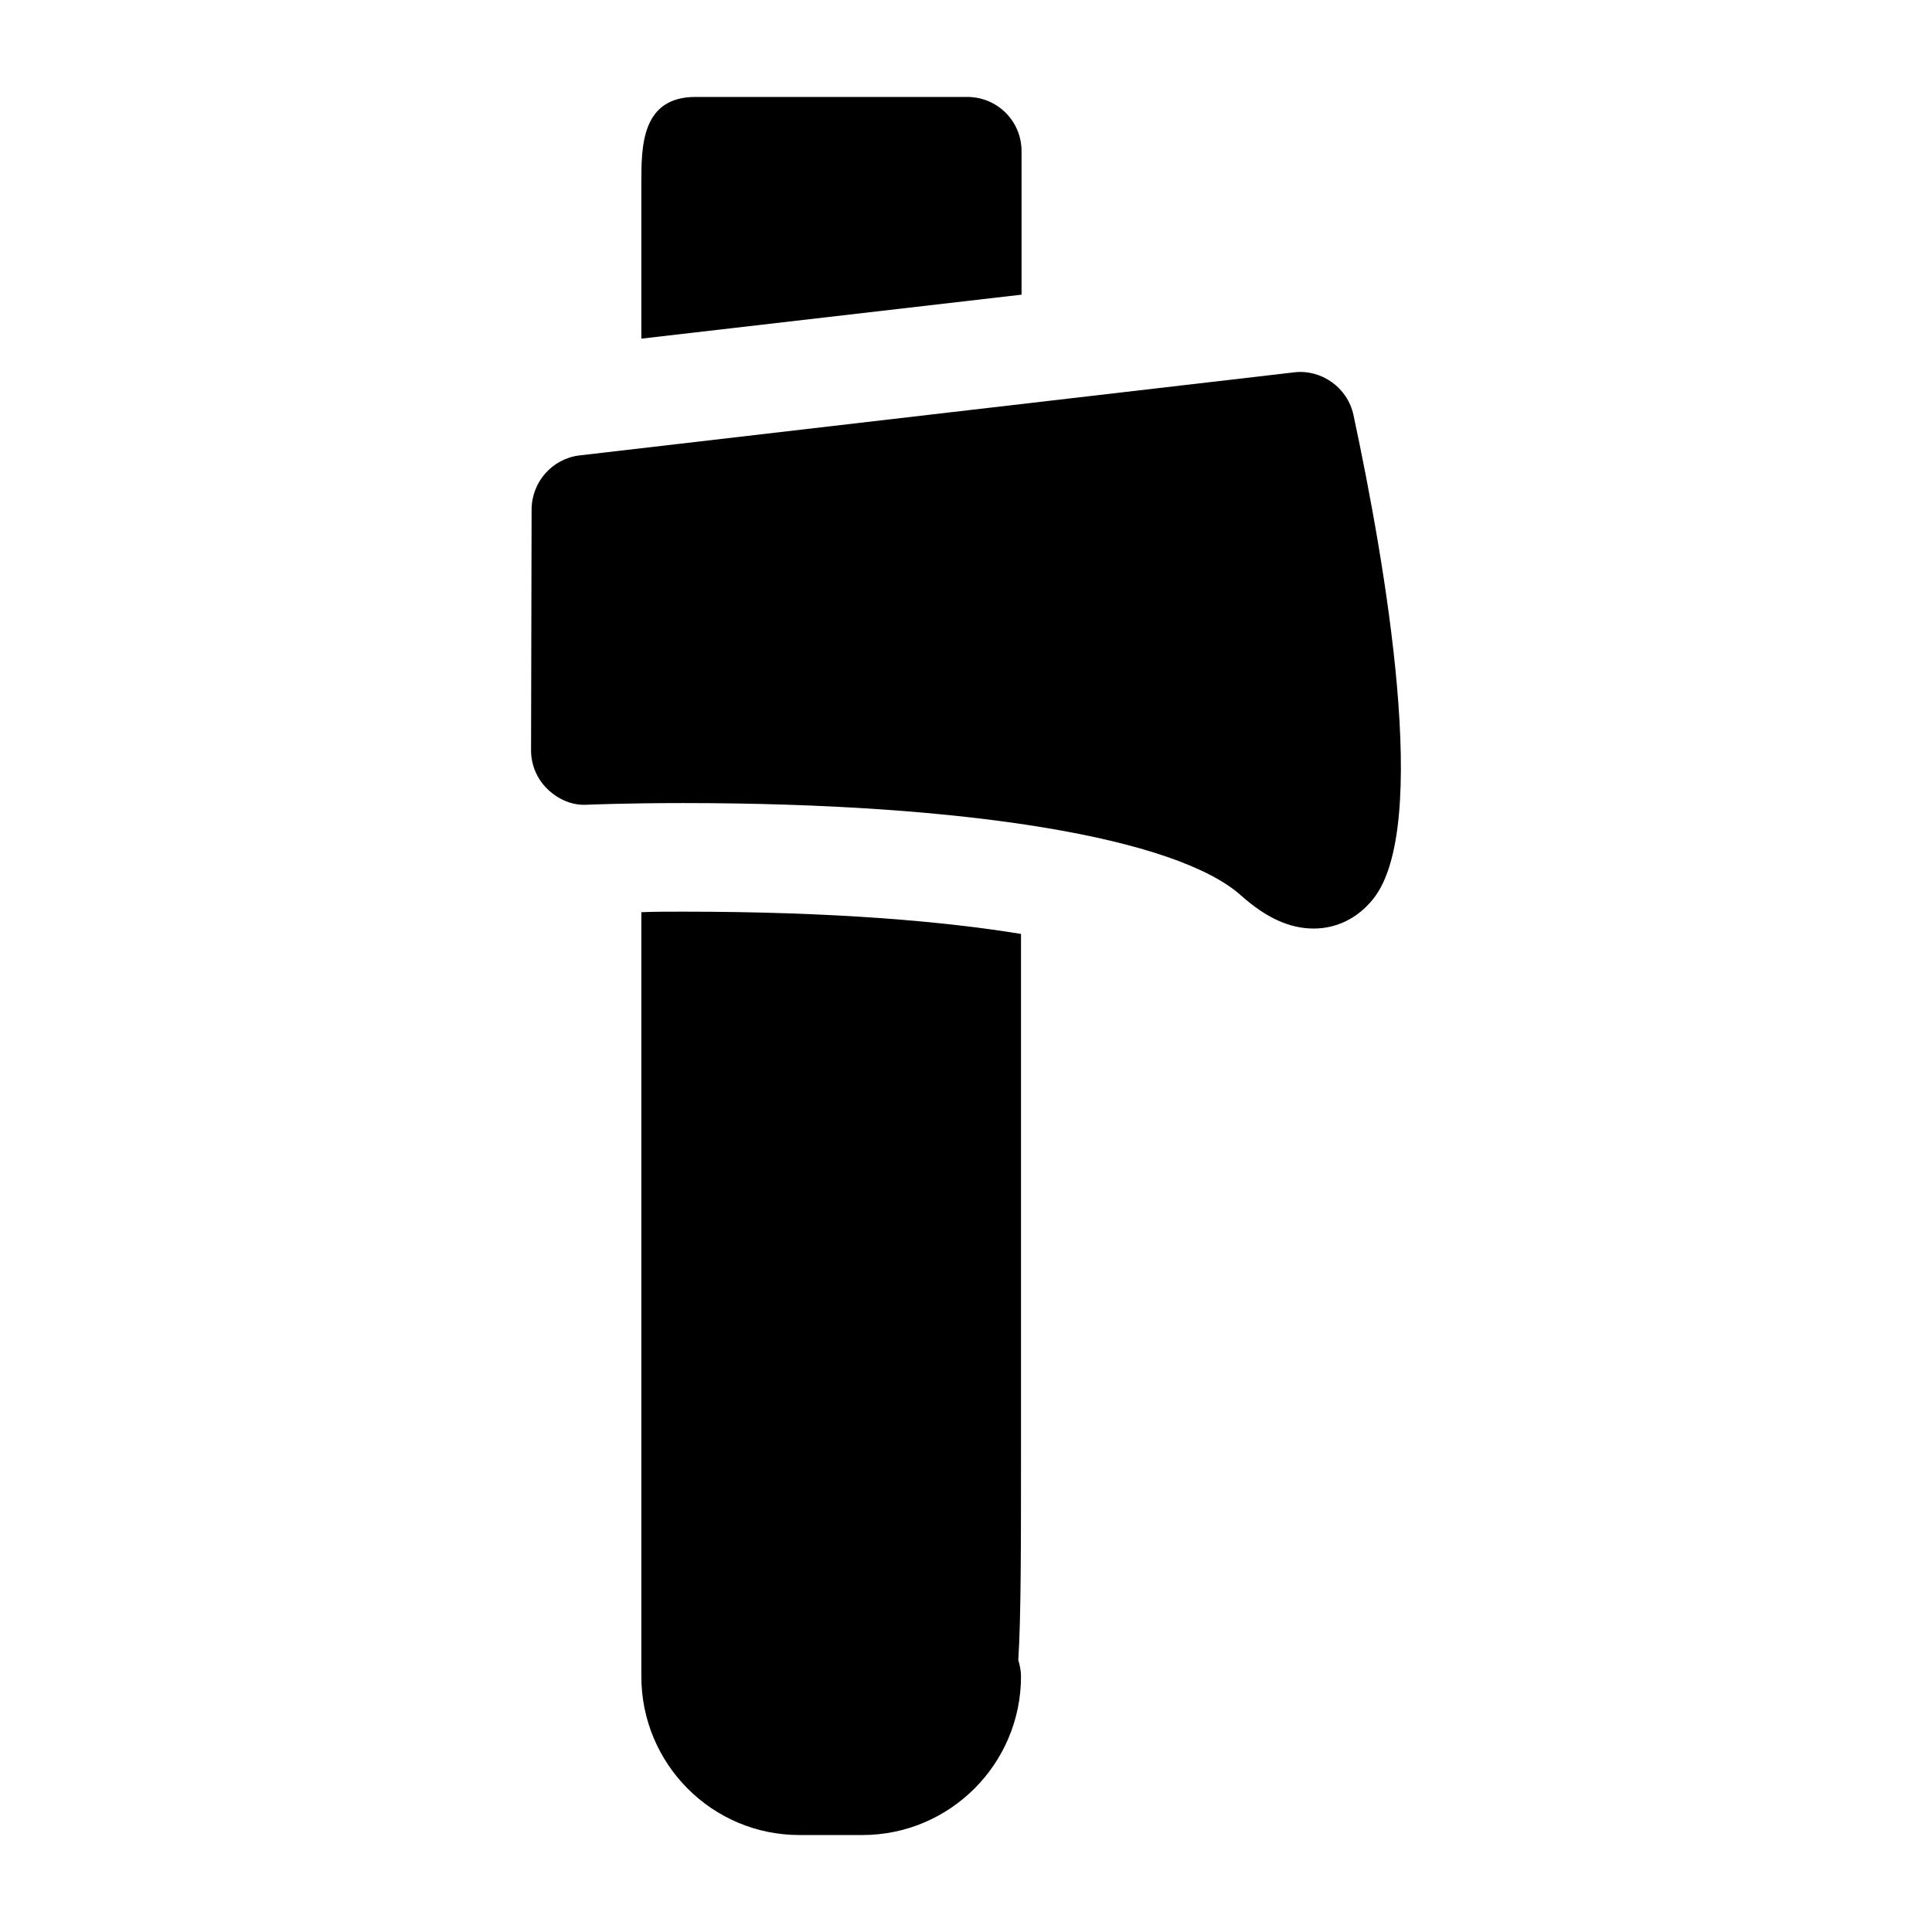
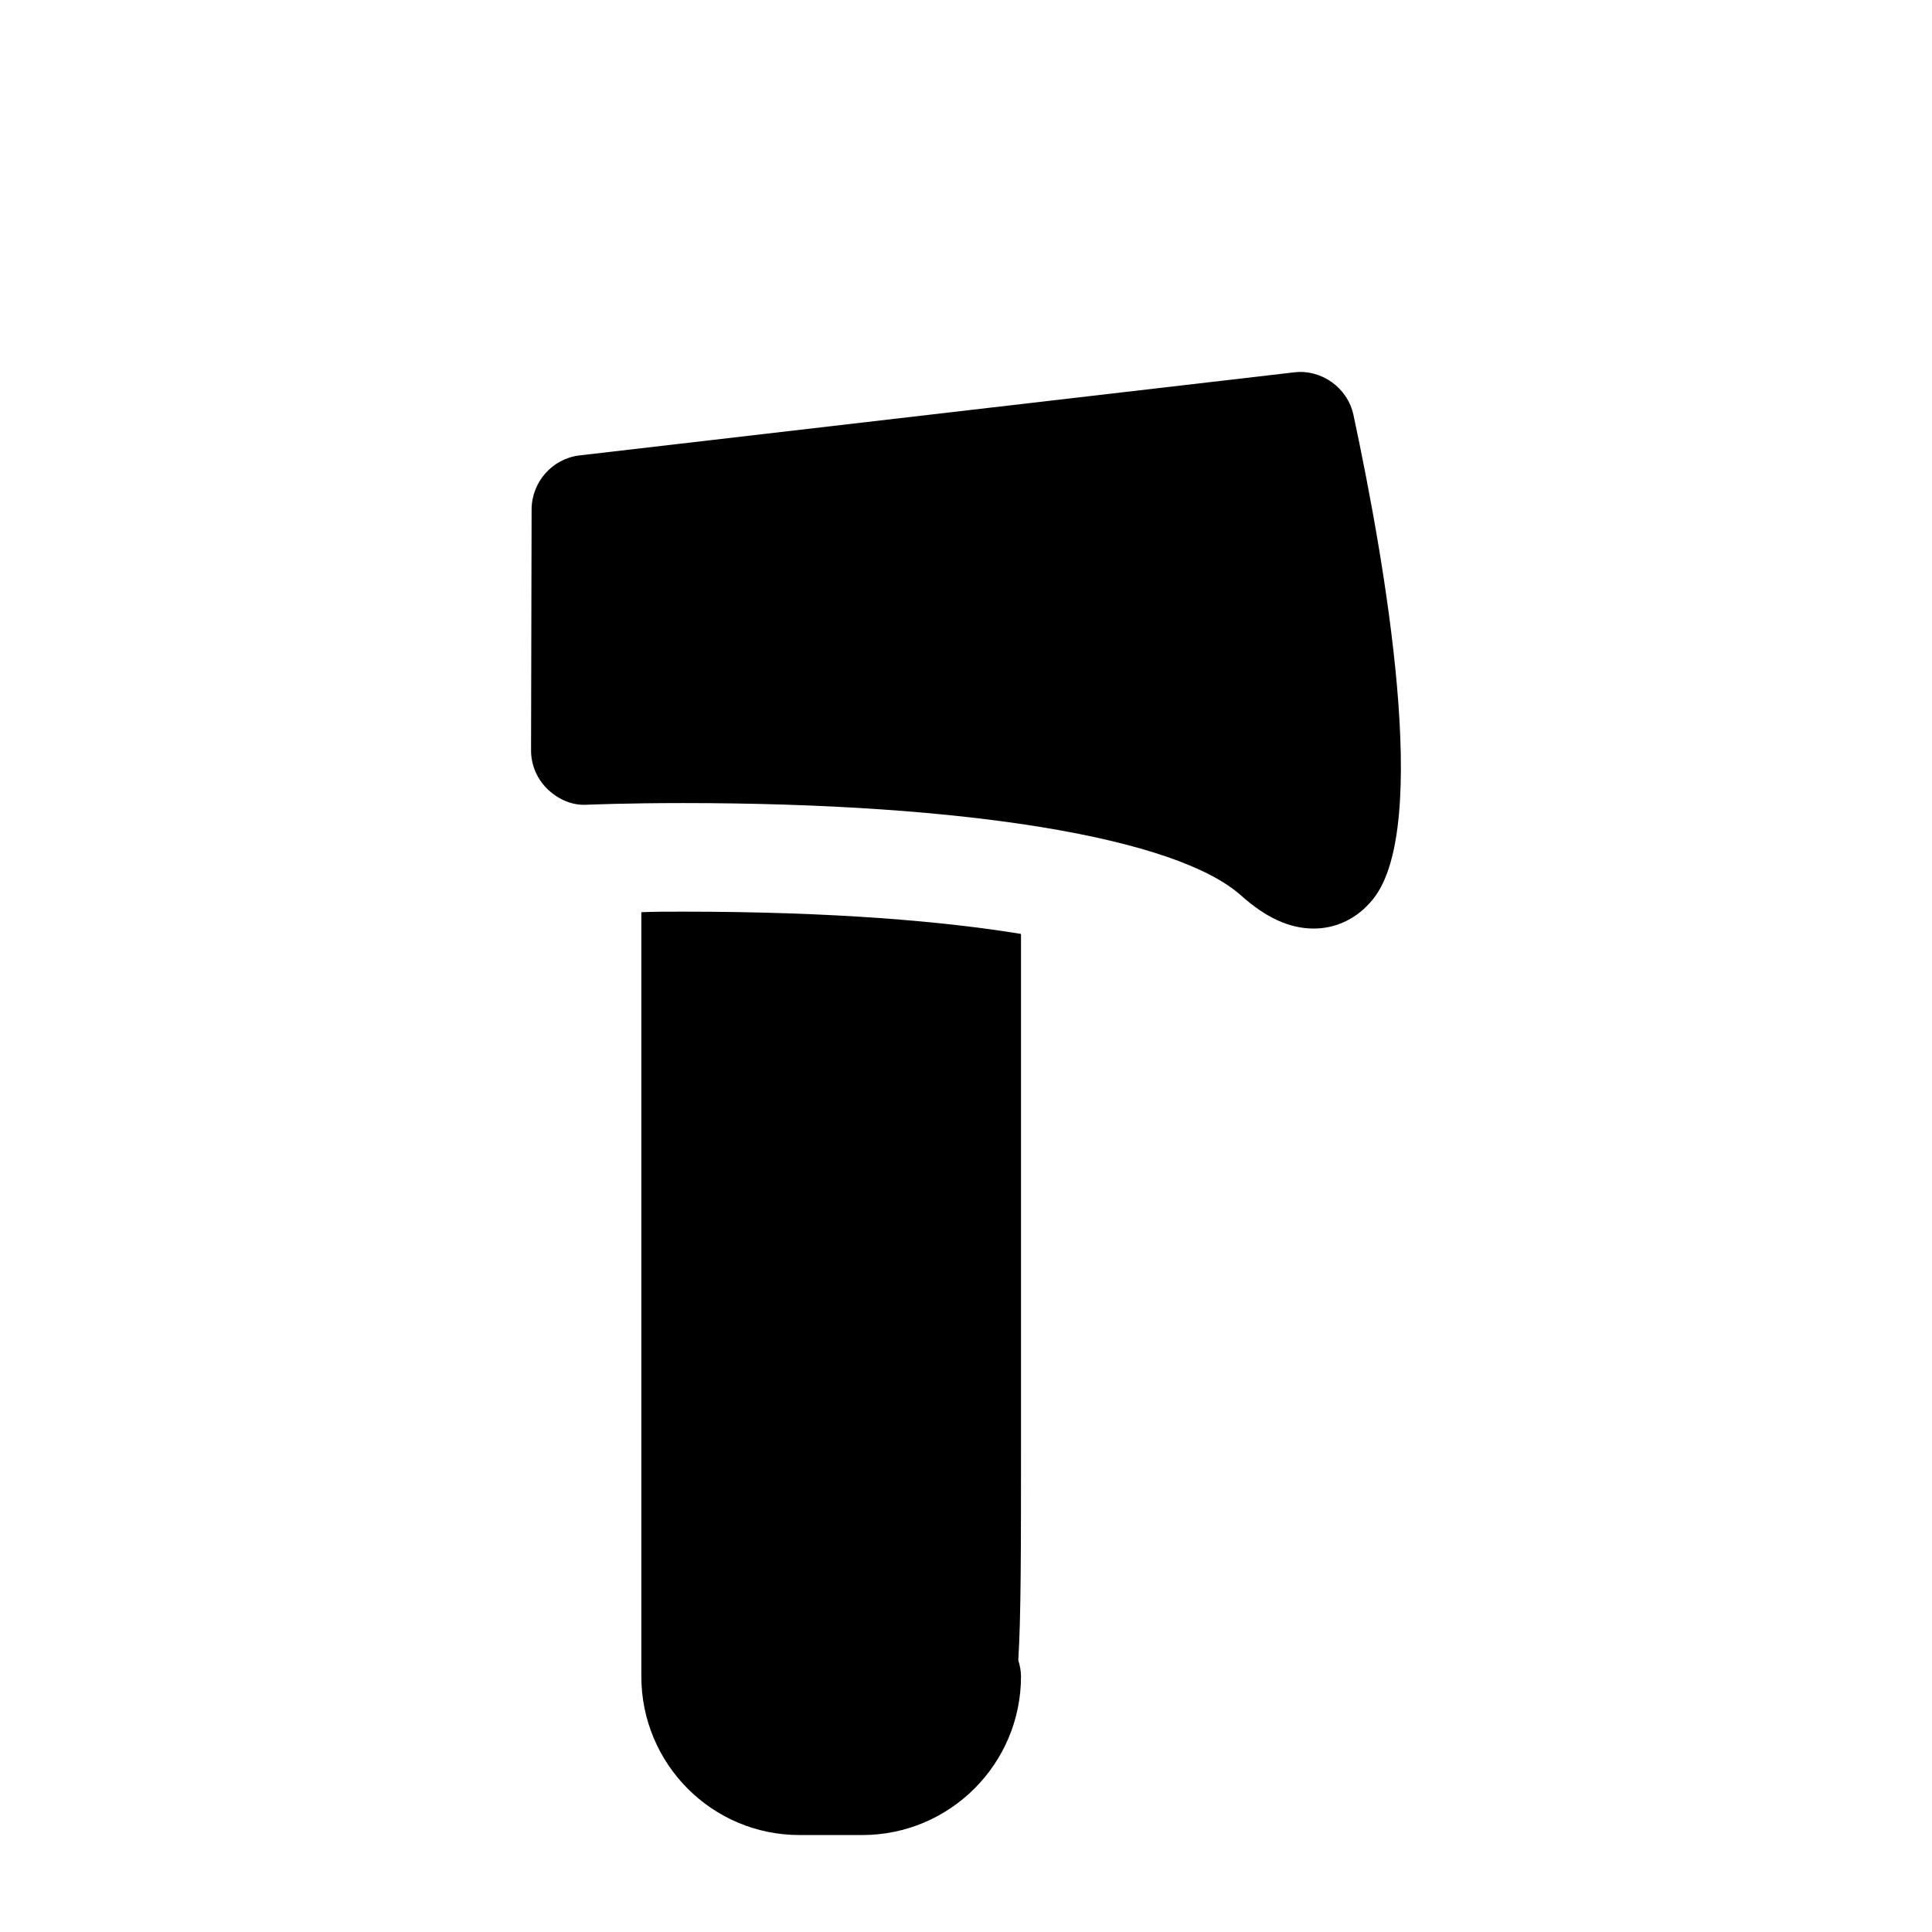
<svg xmlns="http://www.w3.org/2000/svg" fill="#000000" width="800px" height="800px" version="1.1" viewBox="144 144 512 512">
  <g>
    <path d="m284.88 279.09-0.145 63.77c0 3.887 1.582 7.629 4.461 10.363 2.879 2.734 6.621 4.32 10.508 4.031 0.145 0 10.223-0.434 25.336-0.434 75.426 0 130.7 9.211 147.83 24.473 6.621 5.902 12.812 8.781 19.289 8.781 6.043 0 11.66-2.738 15.691-7.773 15.402-19.004 3.312-88.672-5.184-128.4-1.582-7.199-8.492-12.09-15.691-11.227l-189.43 22.02c-7.199 0.863-12.668 7.055-12.668 14.395z" />
    <path d="m414.58 391.5c-20.297-3.312-49.375-5.902-89.535-5.902-4.172 0-7.914 0-11.082 0.145v202.53c0 23.172 18.711 42.031 41.887 42.031h16.695c23.176 0 42.031-18.859 42.031-42.031 0-1.441-0.285-2.879-0.719-4.32 0.719-11.371 0.719-29.223 0.719-57.145v-135.31z" />
-     <path d="m400.33 169.69h-71.973c-14.395 0-14.395 13.098-14.395 22.891v41.164l100.76-11.656v-38.004c0-8.062-6.481-14.395-14.395-14.395z" />
  </g>
</svg>